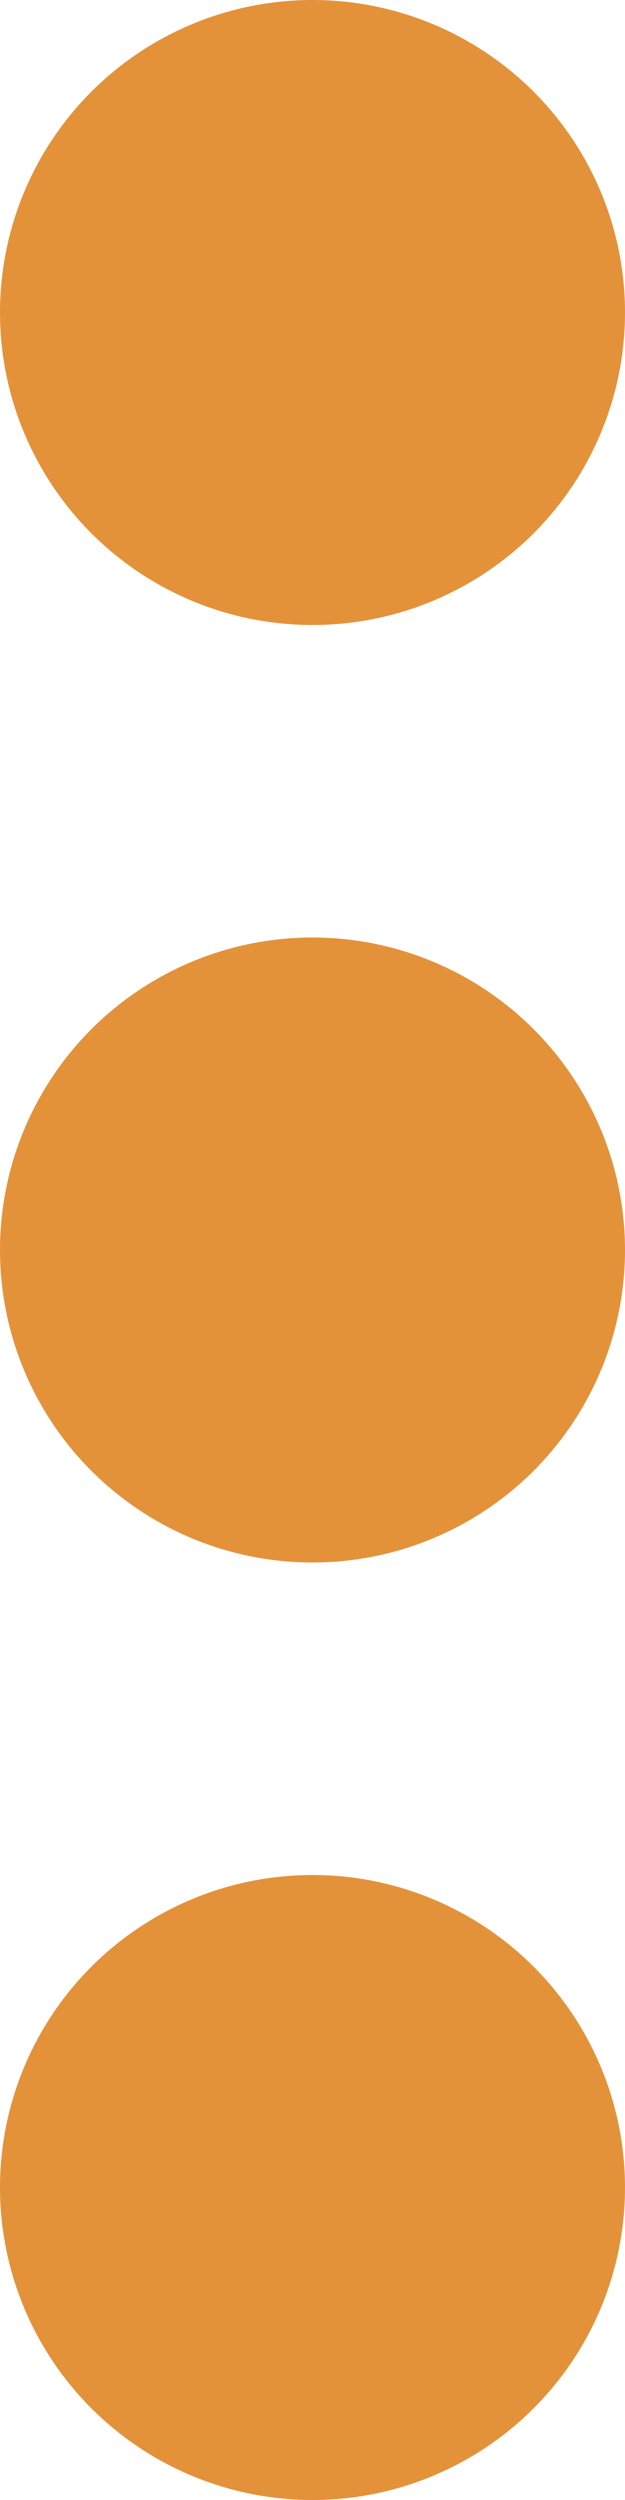
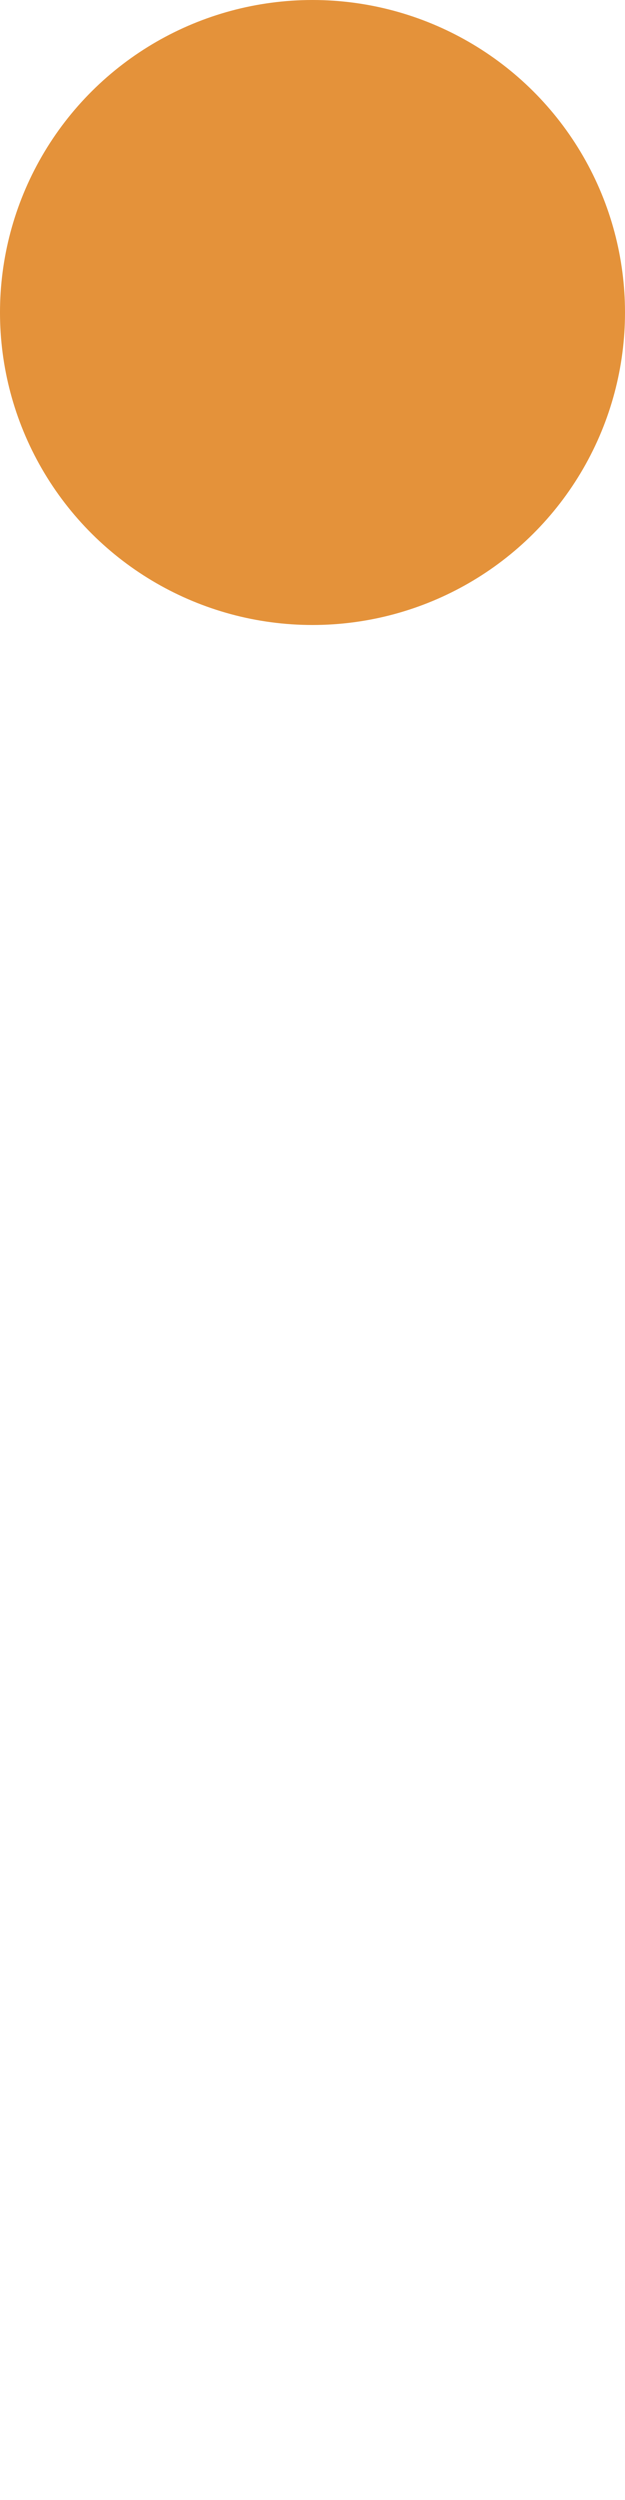
<svg xmlns="http://www.w3.org/2000/svg" width="4" height="16" viewBox="0 0 4 16">
  <g id="Raggruppa_34" data-name="Raggruppa 34" transform="translate(4) rotate(90)">
    <circle id="Ellisse_5" data-name="Ellisse 5" cx="2" cy="2" r="2" fill="#e4923a" />
-     <circle id="Ellisse_6" data-name="Ellisse 6" cx="2" cy="2" r="2" transform="translate(6)" fill="#e4923a" />
-     <circle id="Ellisse_7" data-name="Ellisse 7" cx="2" cy="2" r="2" transform="translate(12)" fill="#e4923a" />
  </g>
</svg>